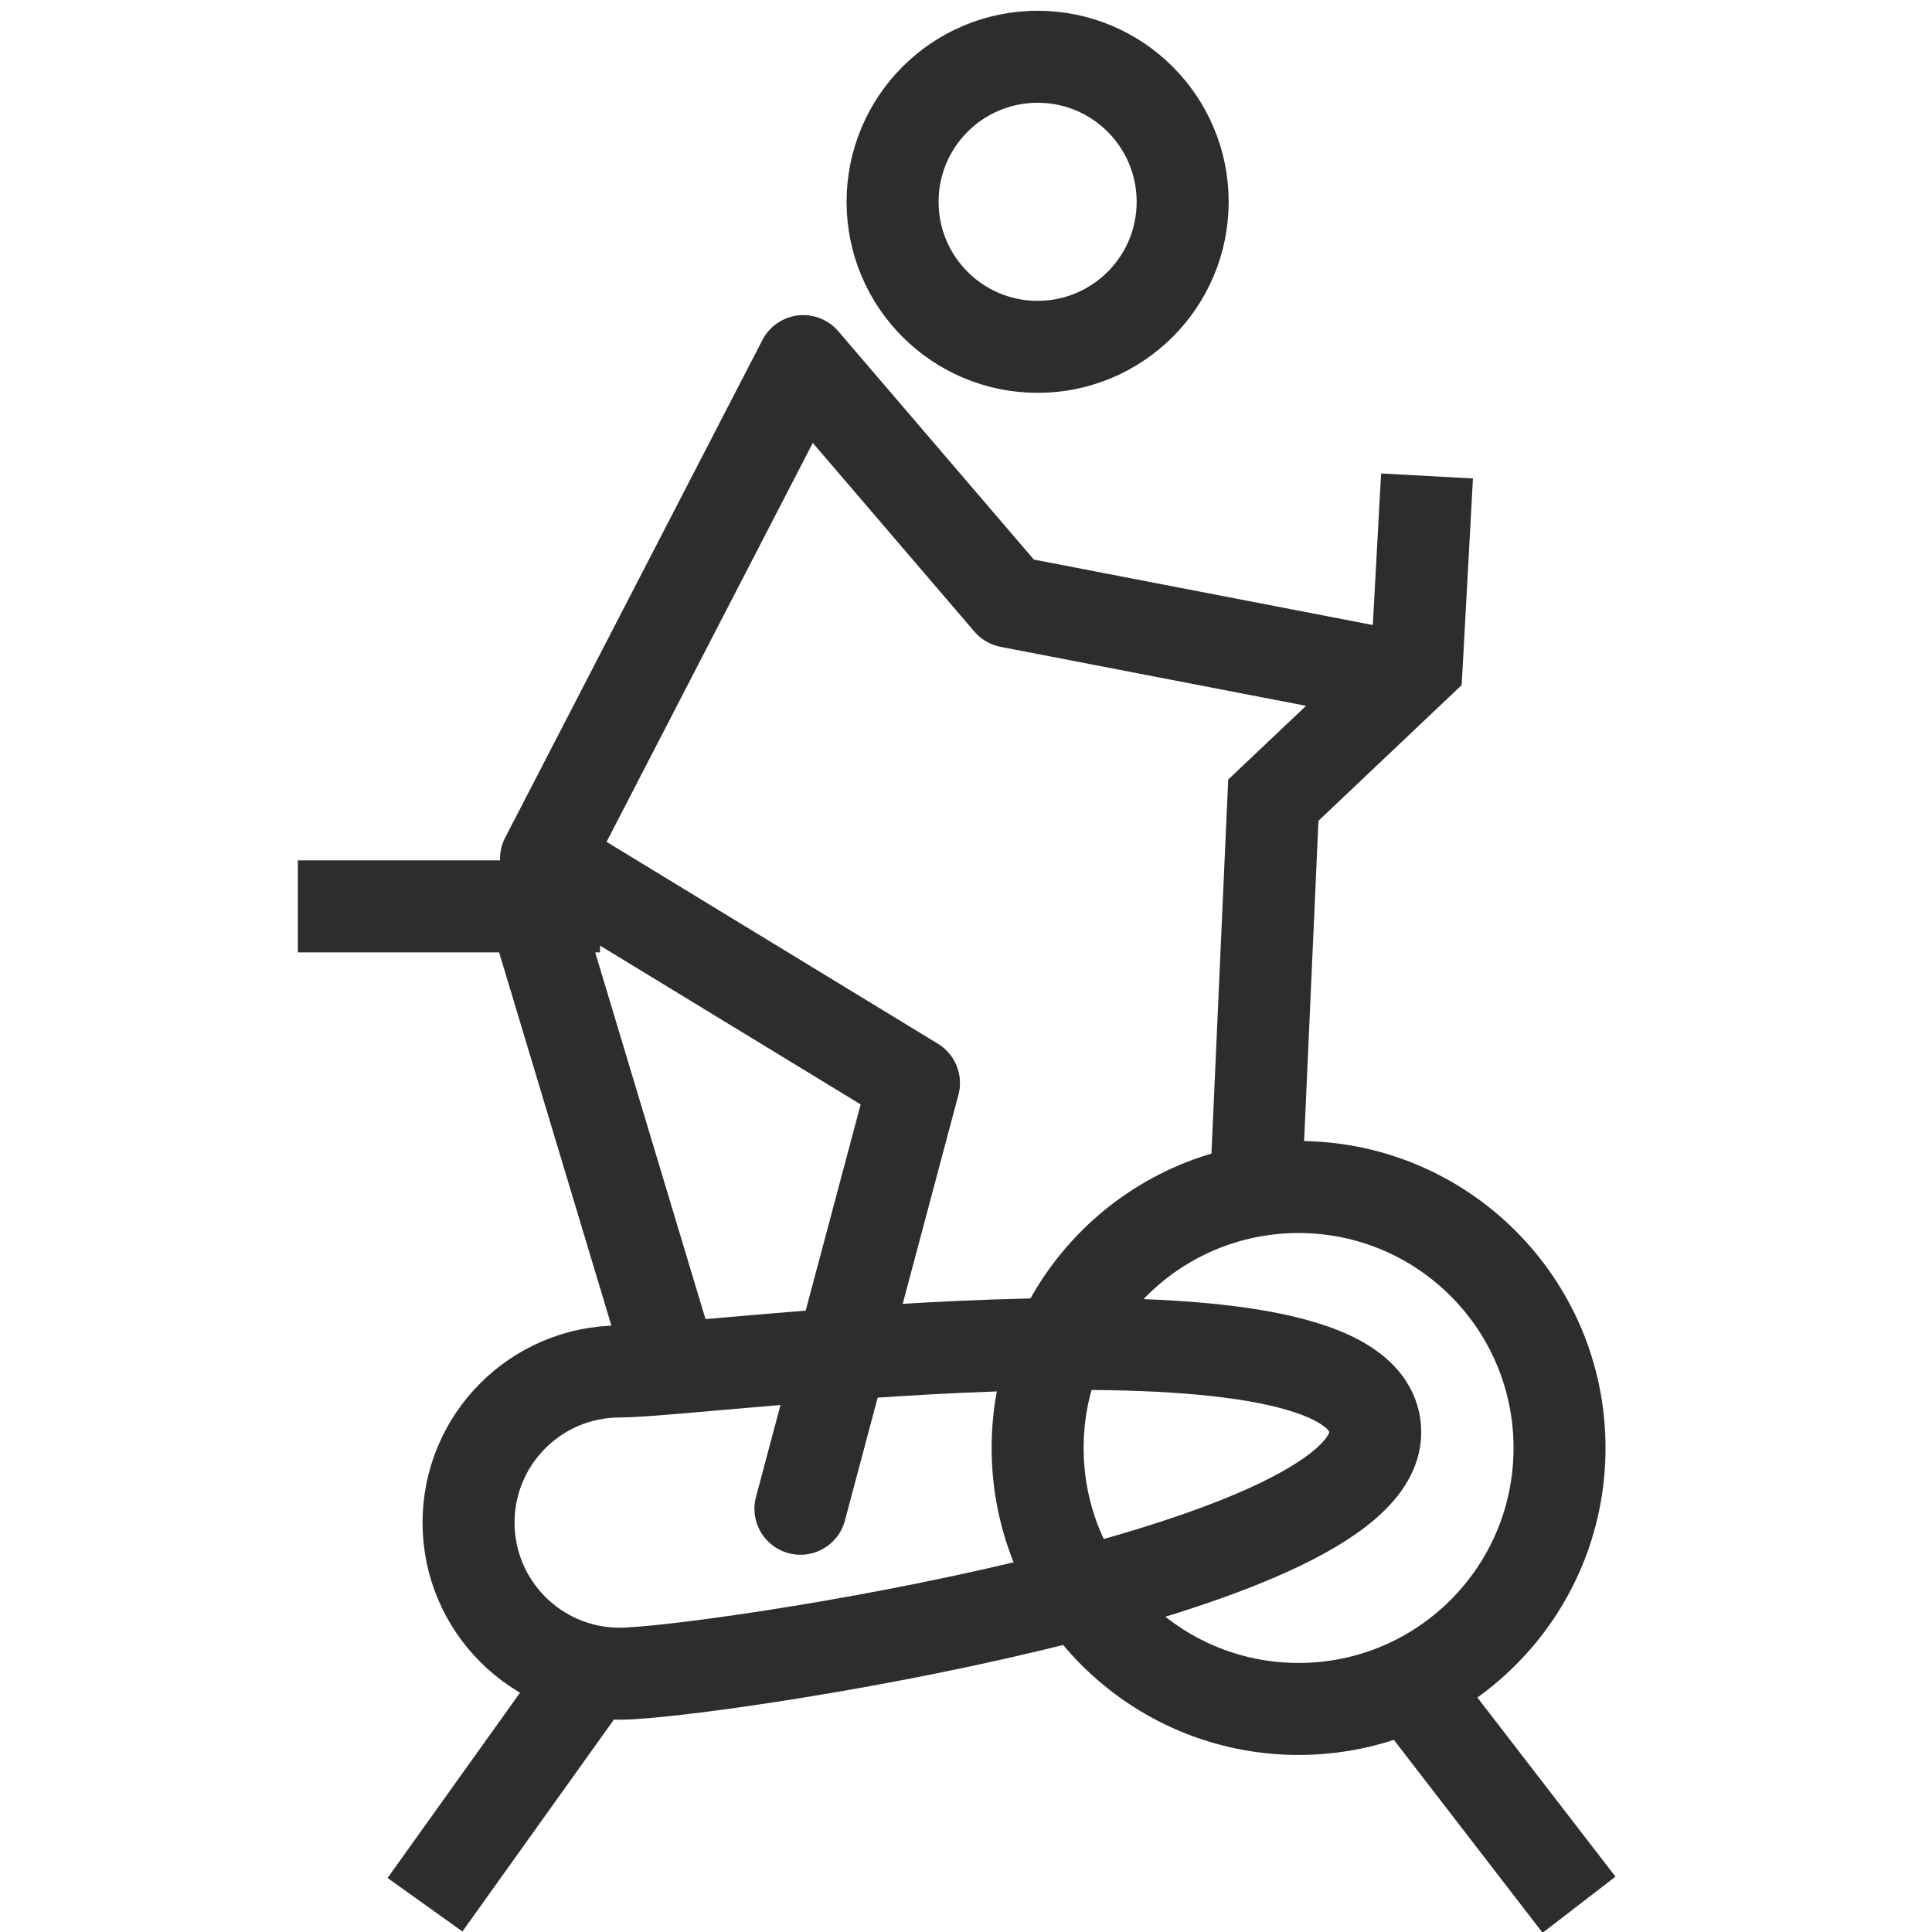
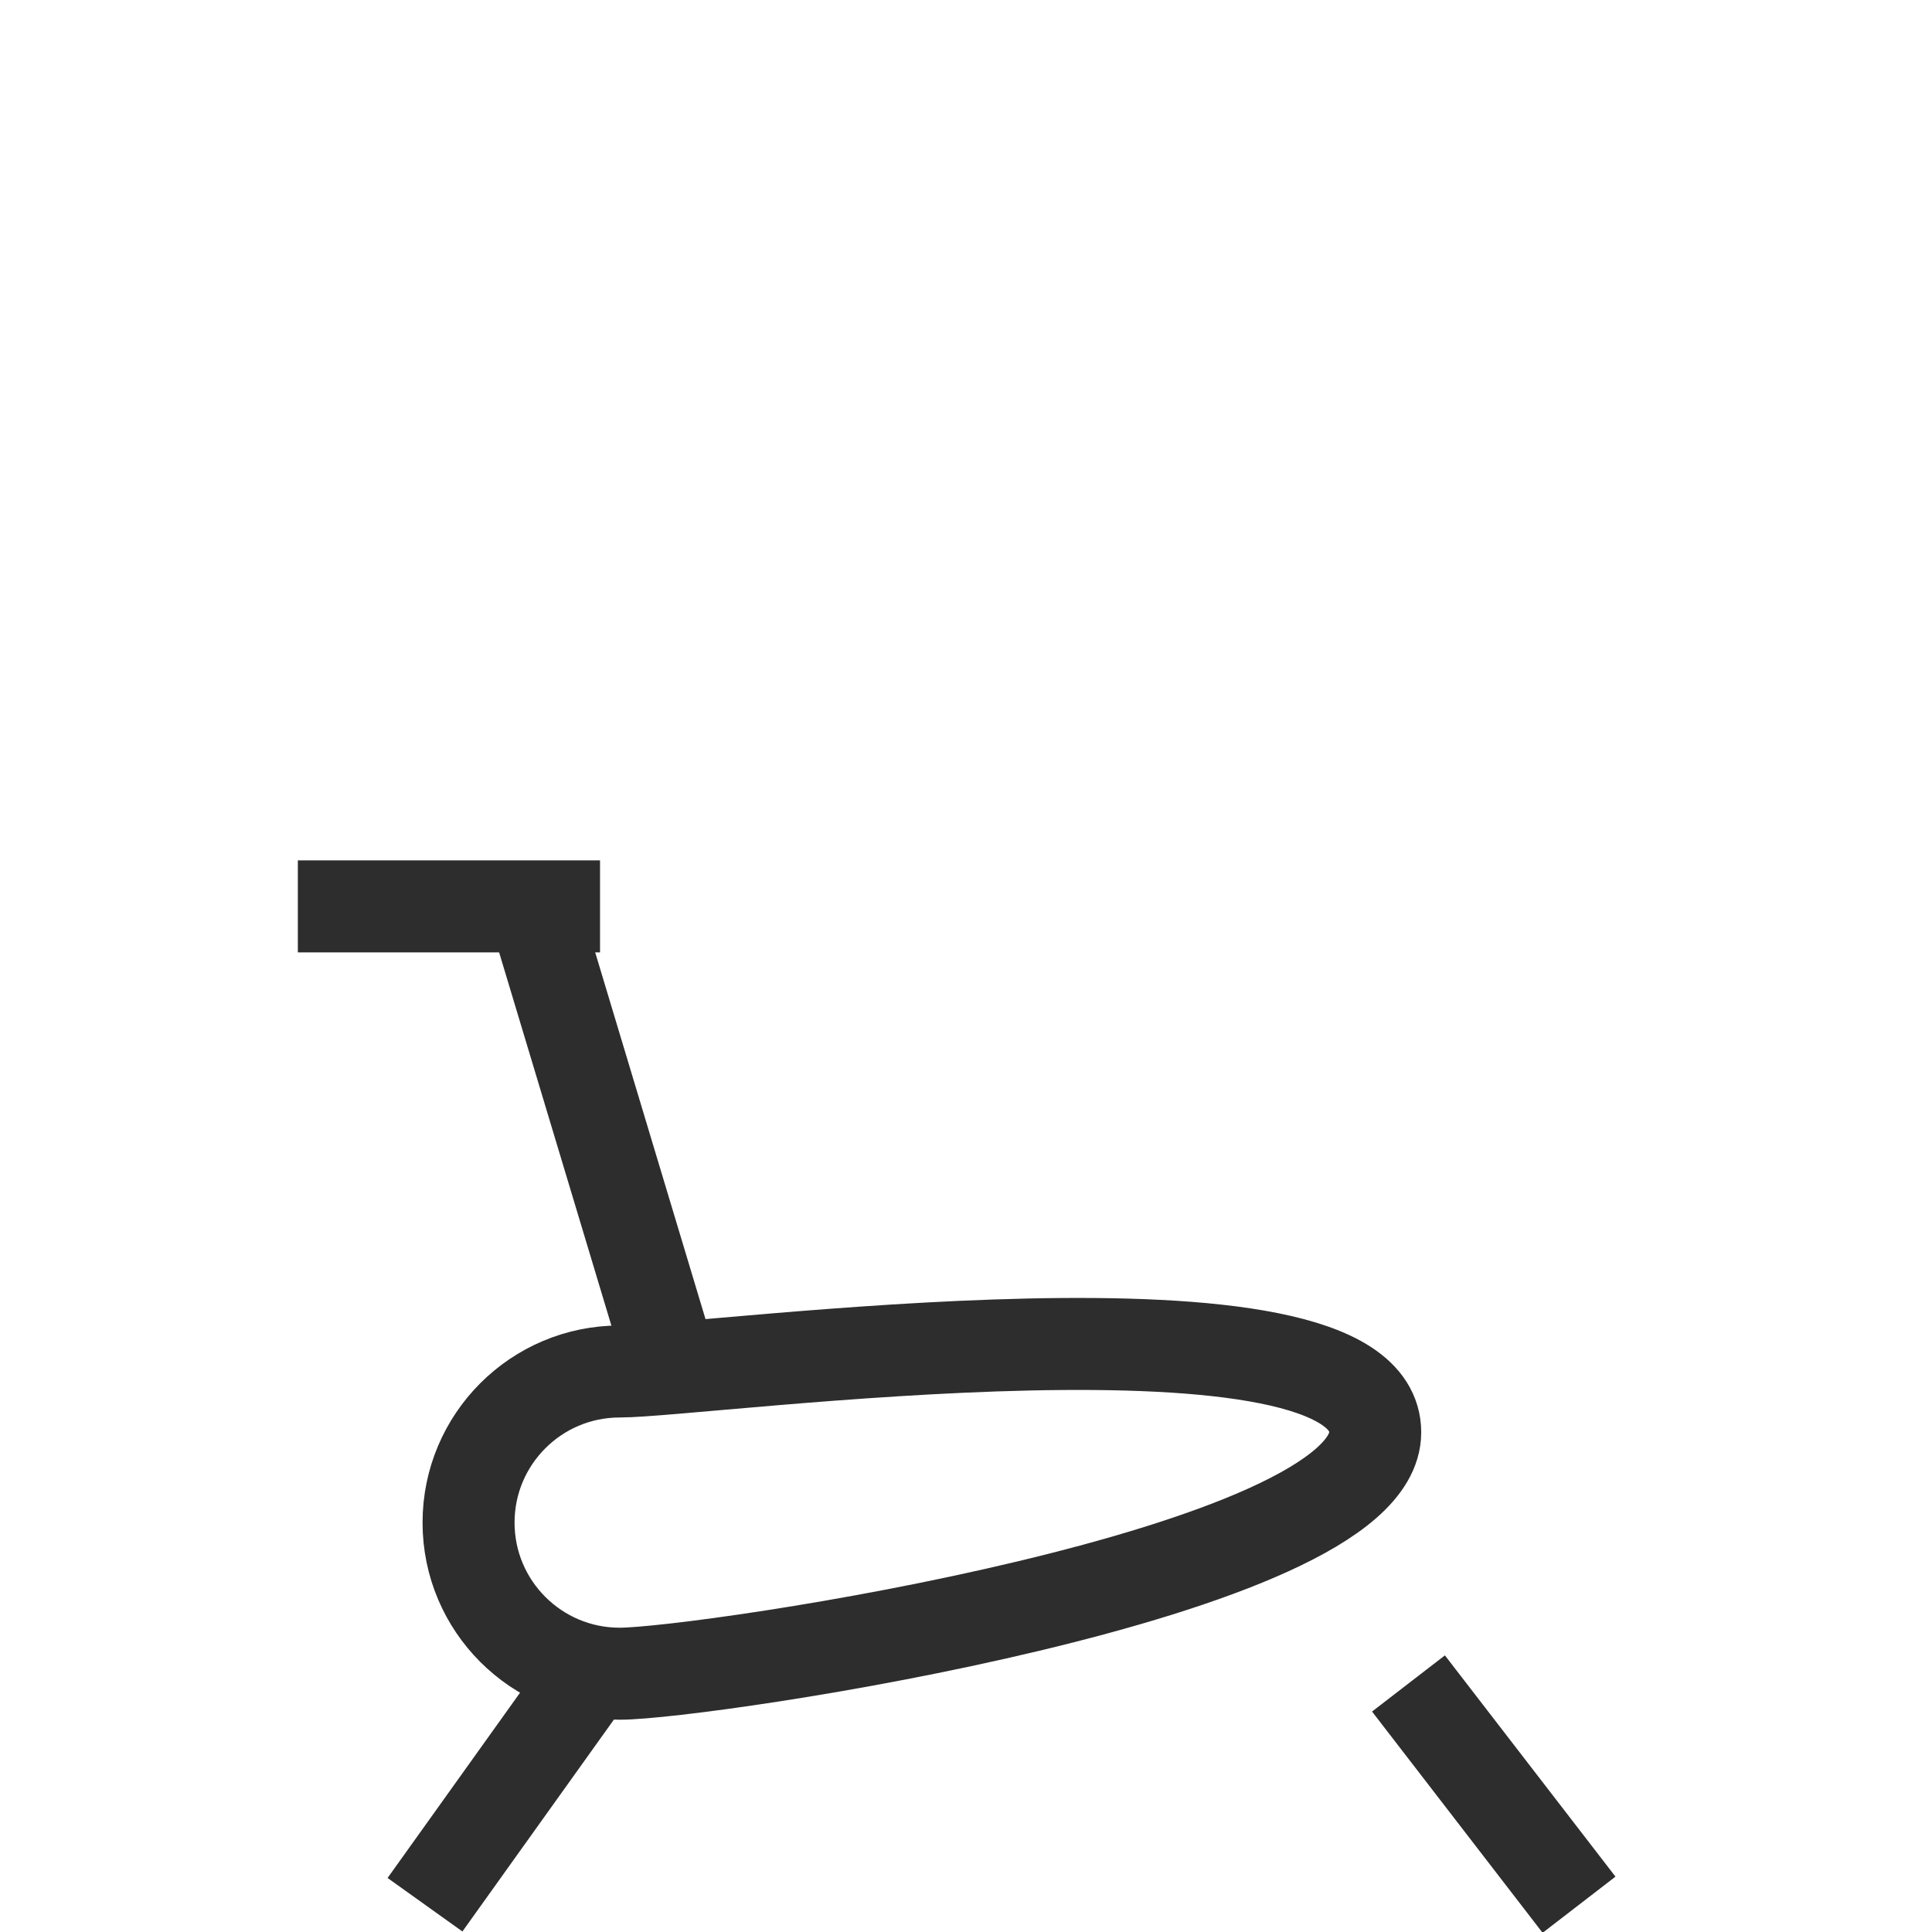
<svg xmlns="http://www.w3.org/2000/svg" id="Layer_1" viewBox="0 0 42 42">
-   <polyline points="31.022 10.347 30.799 14.441 27.681 17.395 27.292 26.083" fill="none" stroke="#2d2d2d" stroke-miterlimit="10" stroke-width="2" />
  <line x1="30.619" y1="36.597" x2="34.327" y2="41.407" fill="none" stroke="#2d2d2d" stroke-miterlimit="10" stroke-width="2" />
  <line x1="13.044" y1="36.085" x2="9.239" y2="41.407" fill="none" stroke="#2d2d2d" stroke-miterlimit="10" stroke-width="2" />
-   <polyline points="30.161 14.667 21.942 13.08 17.463 7.85 11.87 18.67 19.869 23.544 17.401 32.799" fill="none" stroke="#2d2d2d" stroke-linecap="round" stroke-linejoin="round" stroke-width="2" />
  <line x1="6.475" y1="19.704" x2="13.044" y2="19.704" fill="none" stroke="#2d2d2d" stroke-miterlimit="10" stroke-width="2" />
  <line x1="14.494" y1="29.345" x2="11.594" y2="19.704" fill="none" stroke="#2d2d2d" stroke-miterlimit="10" stroke-width="2" />
-   <circle cx="28.23" cy="31.478" r="5.673" fill="none" stroke="#2d2d2d" stroke-miterlimit="10" stroke-width="2" />
  <path d="M29.896,31.137c0-3.327-14.611-1.322-16.425-1.322s-3.285,1.471-3.285,3.285,1.471,3.285,3.285,3.285,16.425-2.175,16.425-5.247Z" fill="none" stroke="#2d2d2d" stroke-miterlimit="10" stroke-width="2" />
-   <circle cx="22.557" cy="4.387" r="3.153" fill="none" stroke="#2d2d2d" stroke-linecap="round" stroke-linejoin="round" stroke-width="2" />
</svg>